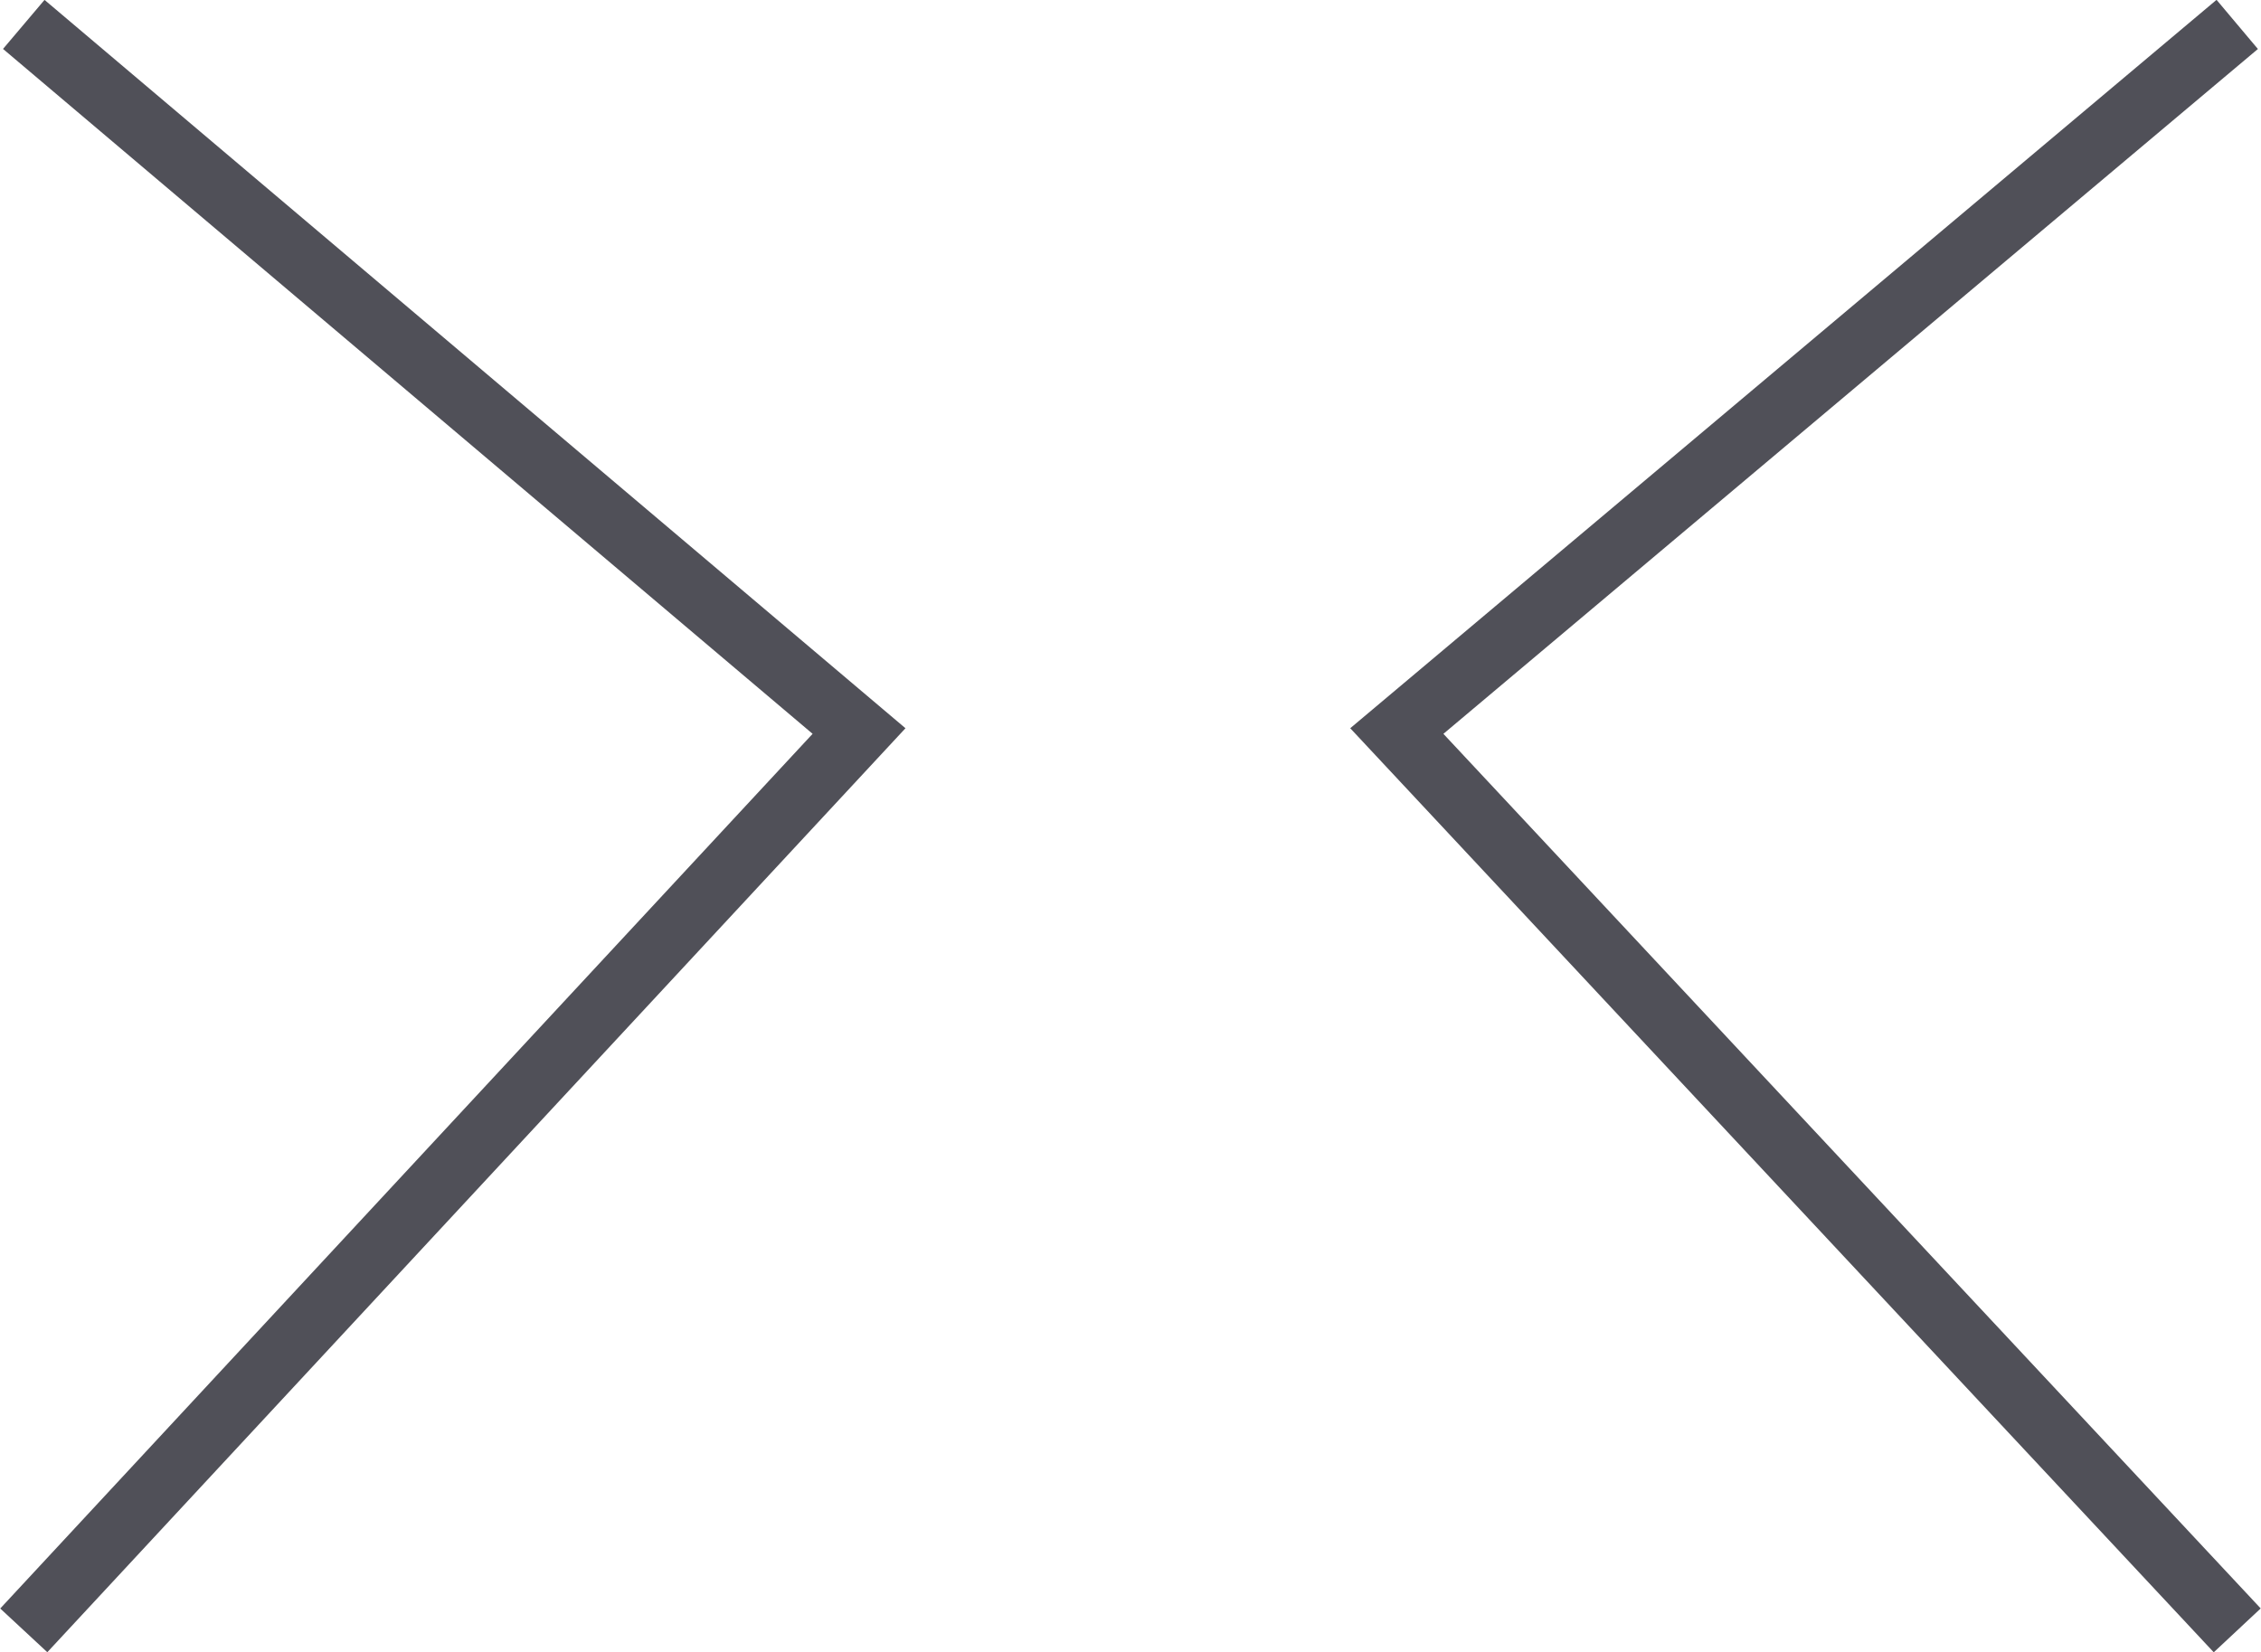
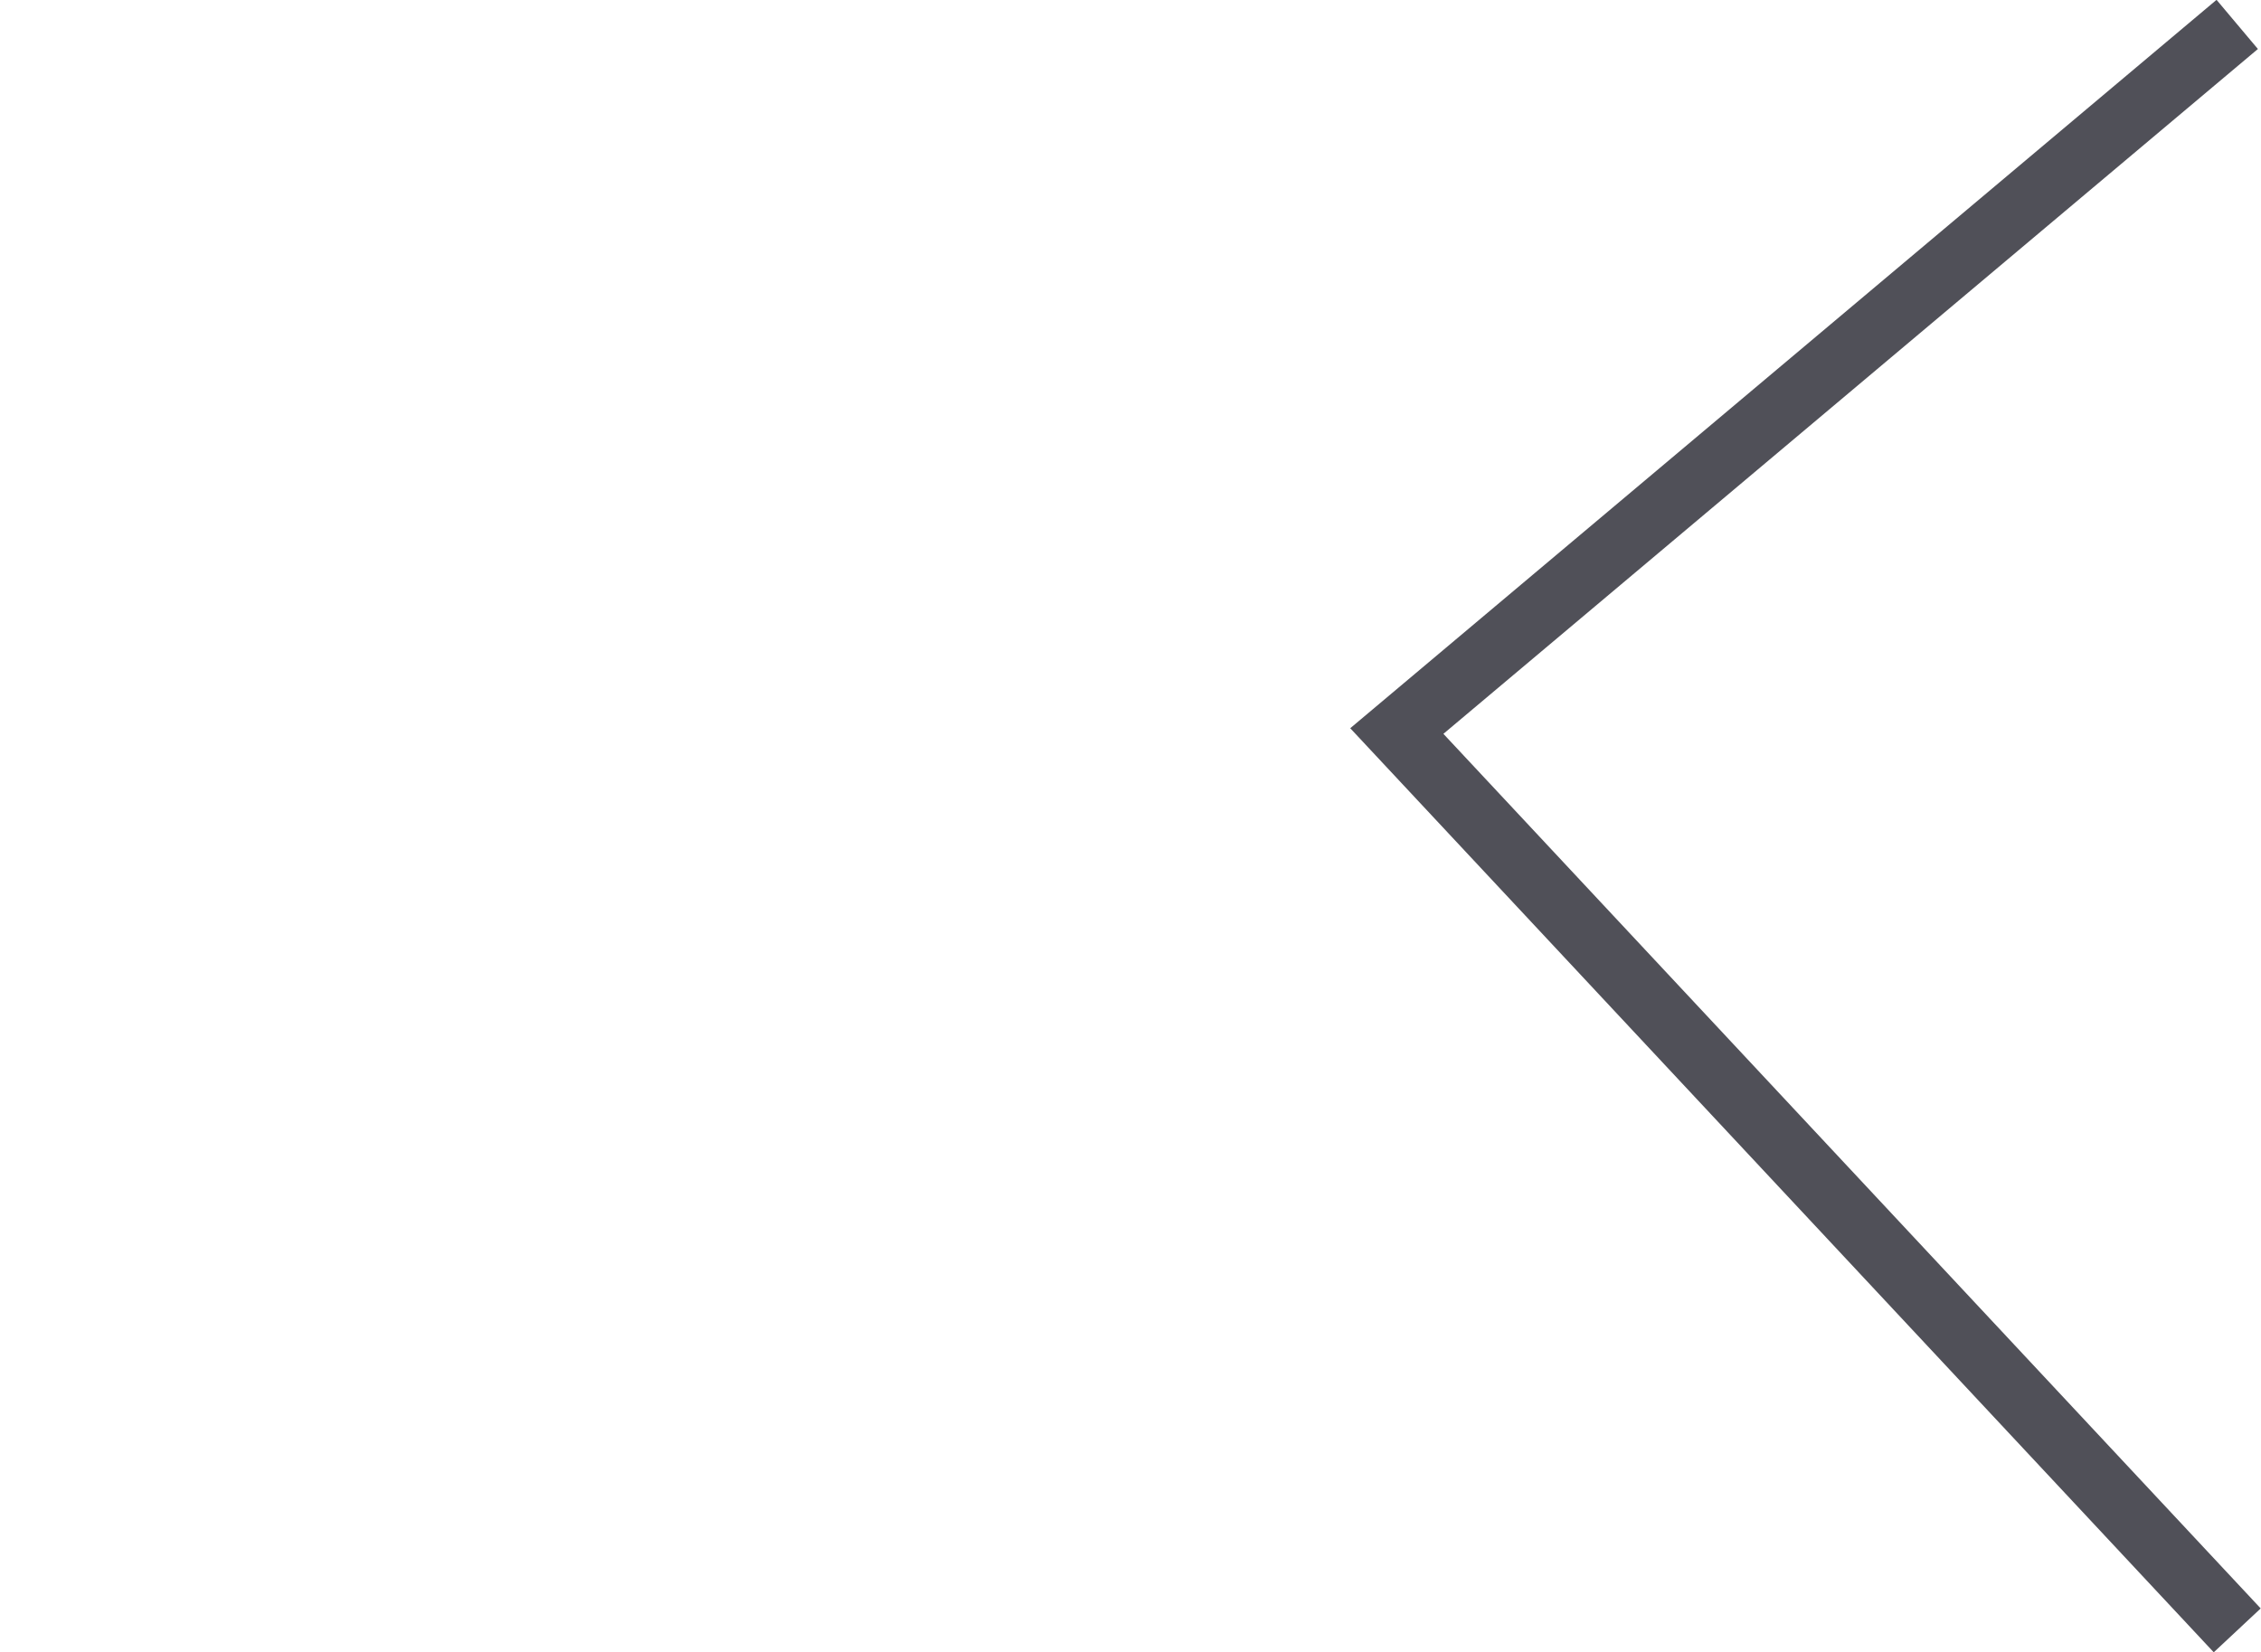
<svg xmlns="http://www.w3.org/2000/svg" viewBox="0 0 35.19 25.72">
  <defs>
    <style>.cls-1{opacity:0.81;}.cls-2{fill:none;stroke:#282831;stroke-miterlimit:10;}</style>
  </defs>
  <title>Asset 6</title>
  <g id="Layer_2" data-name="Layer 2">
    <g id="Layer_1-2" data-name="Layer 1">
      <g class="cls-1">
-         <polyline class="cls-2" points="0.37 25.38 13.37 11.38 0.37 0.38" />
        <polyline class="cls-2" points="34.82 25.38 21.74 11.38 34.82 0.38" />
      </g>
    </g>
  </g>
</svg>